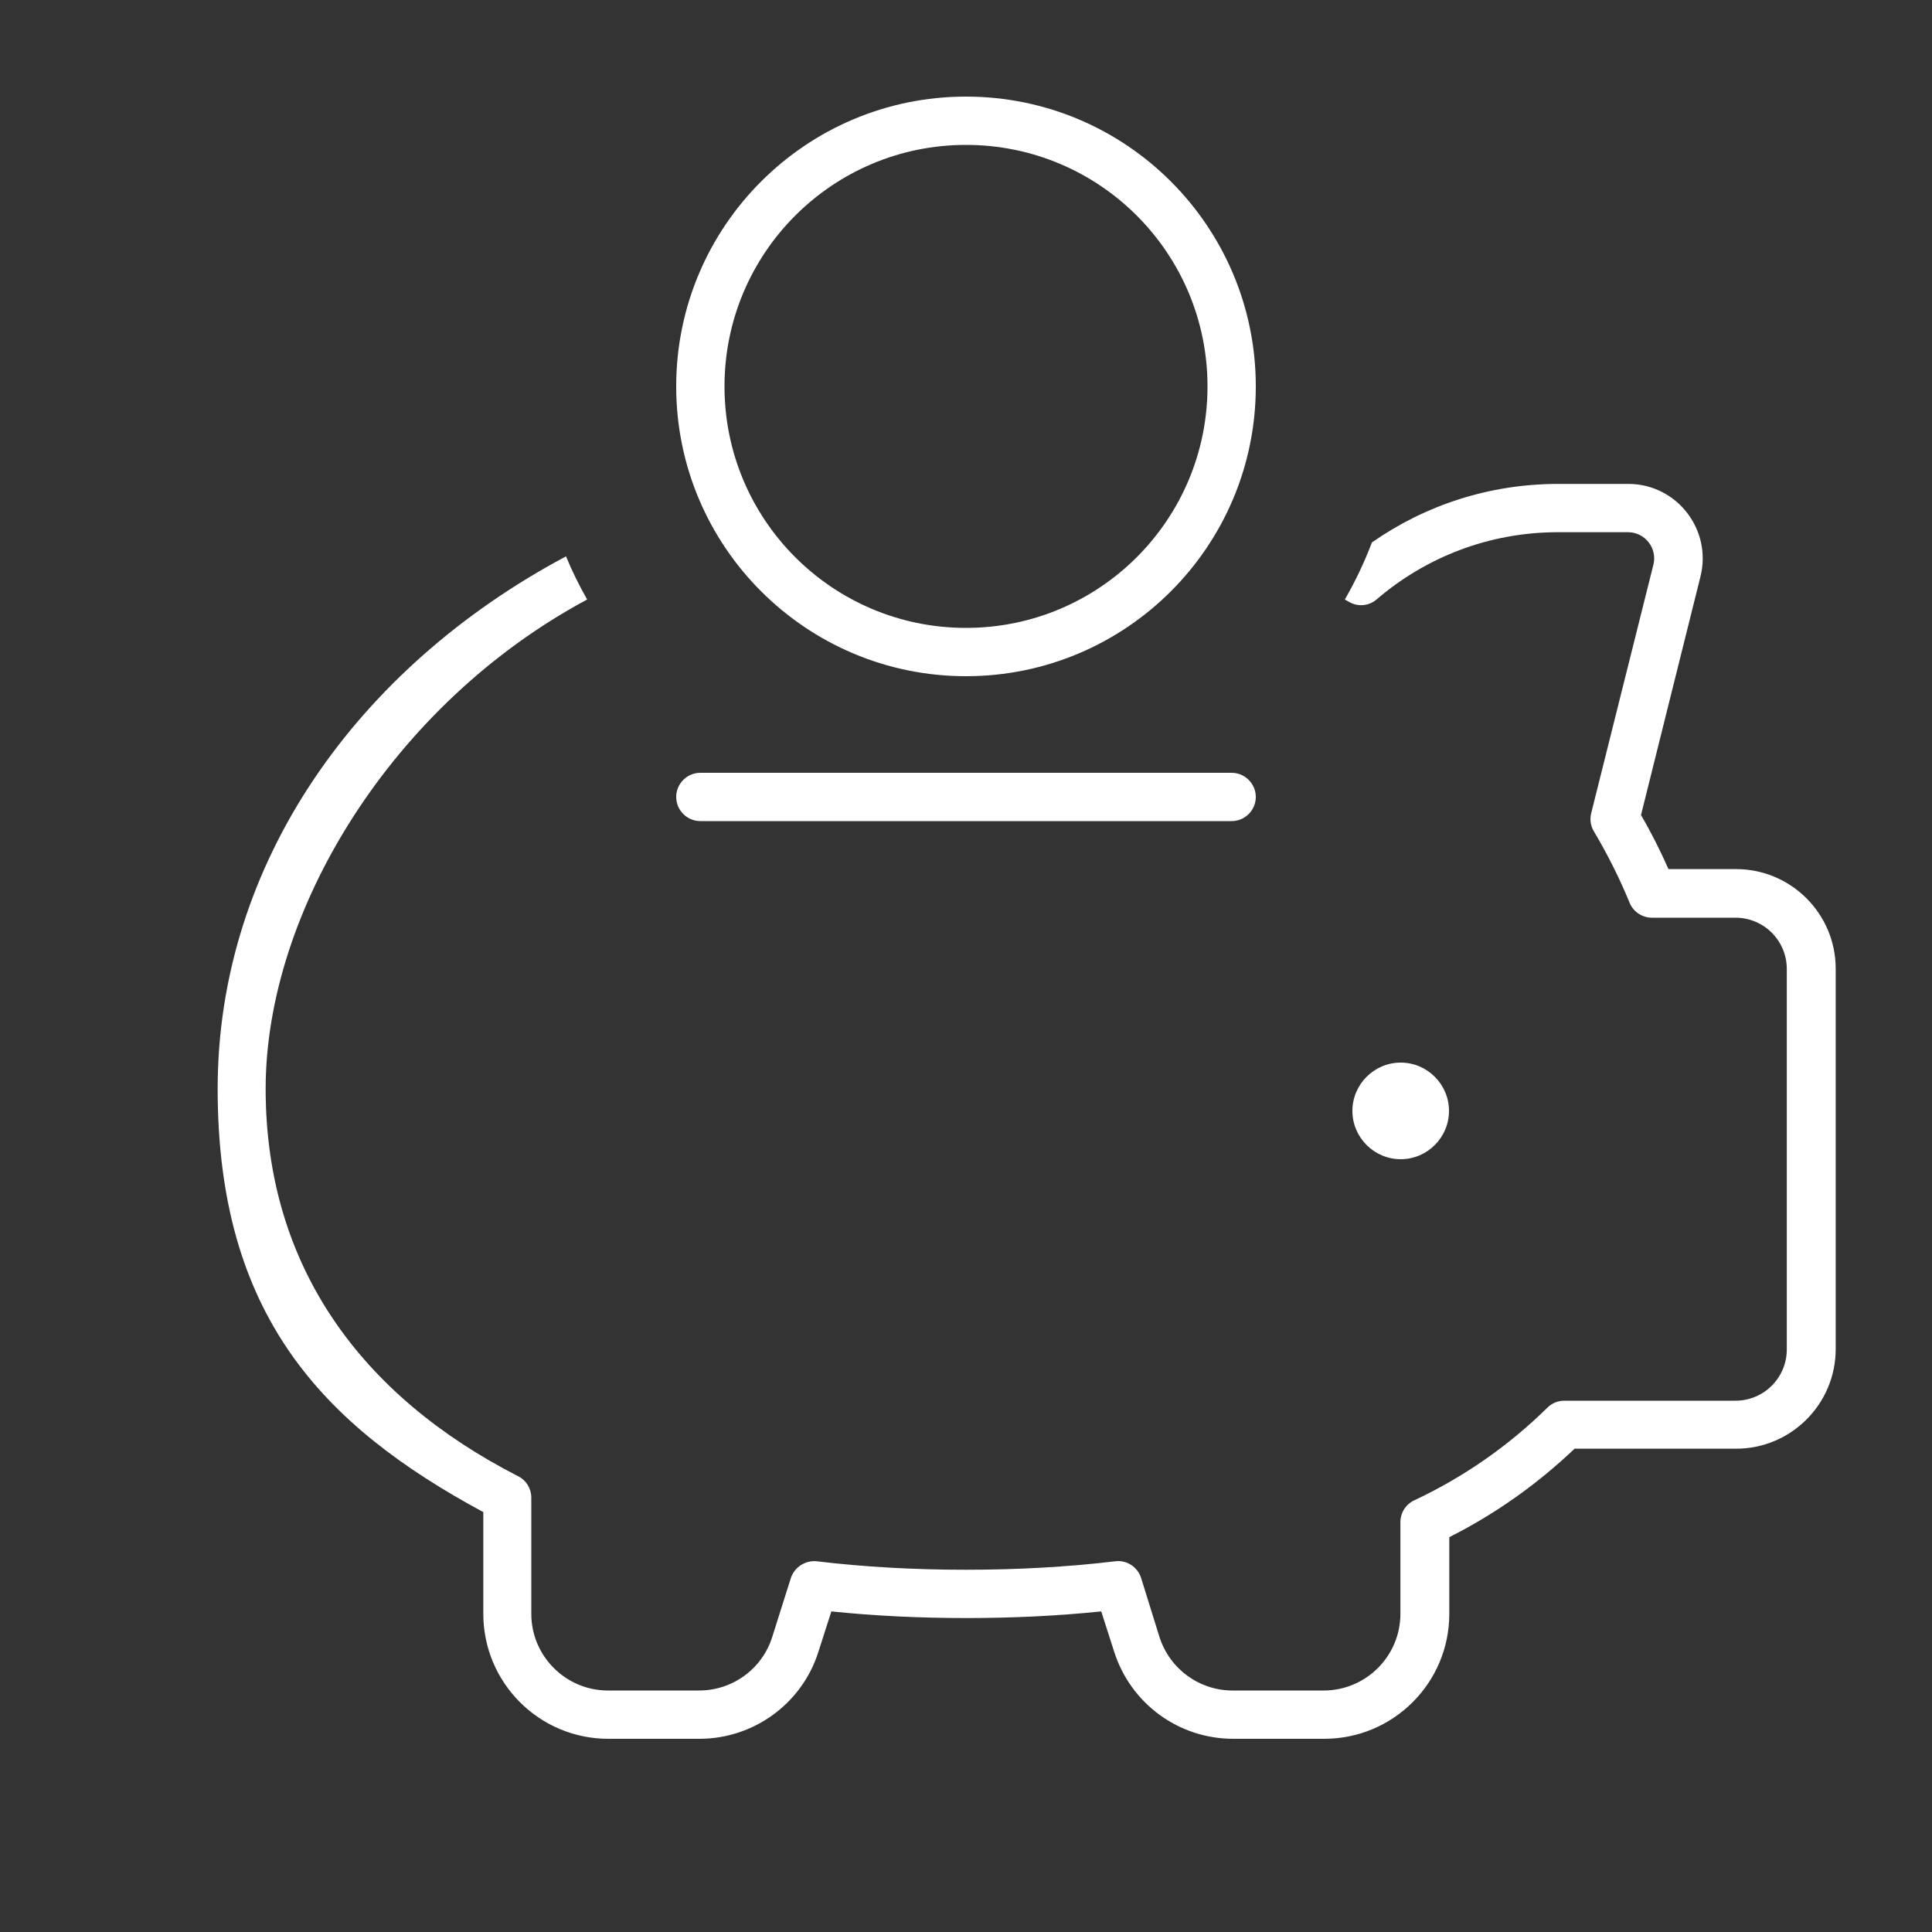
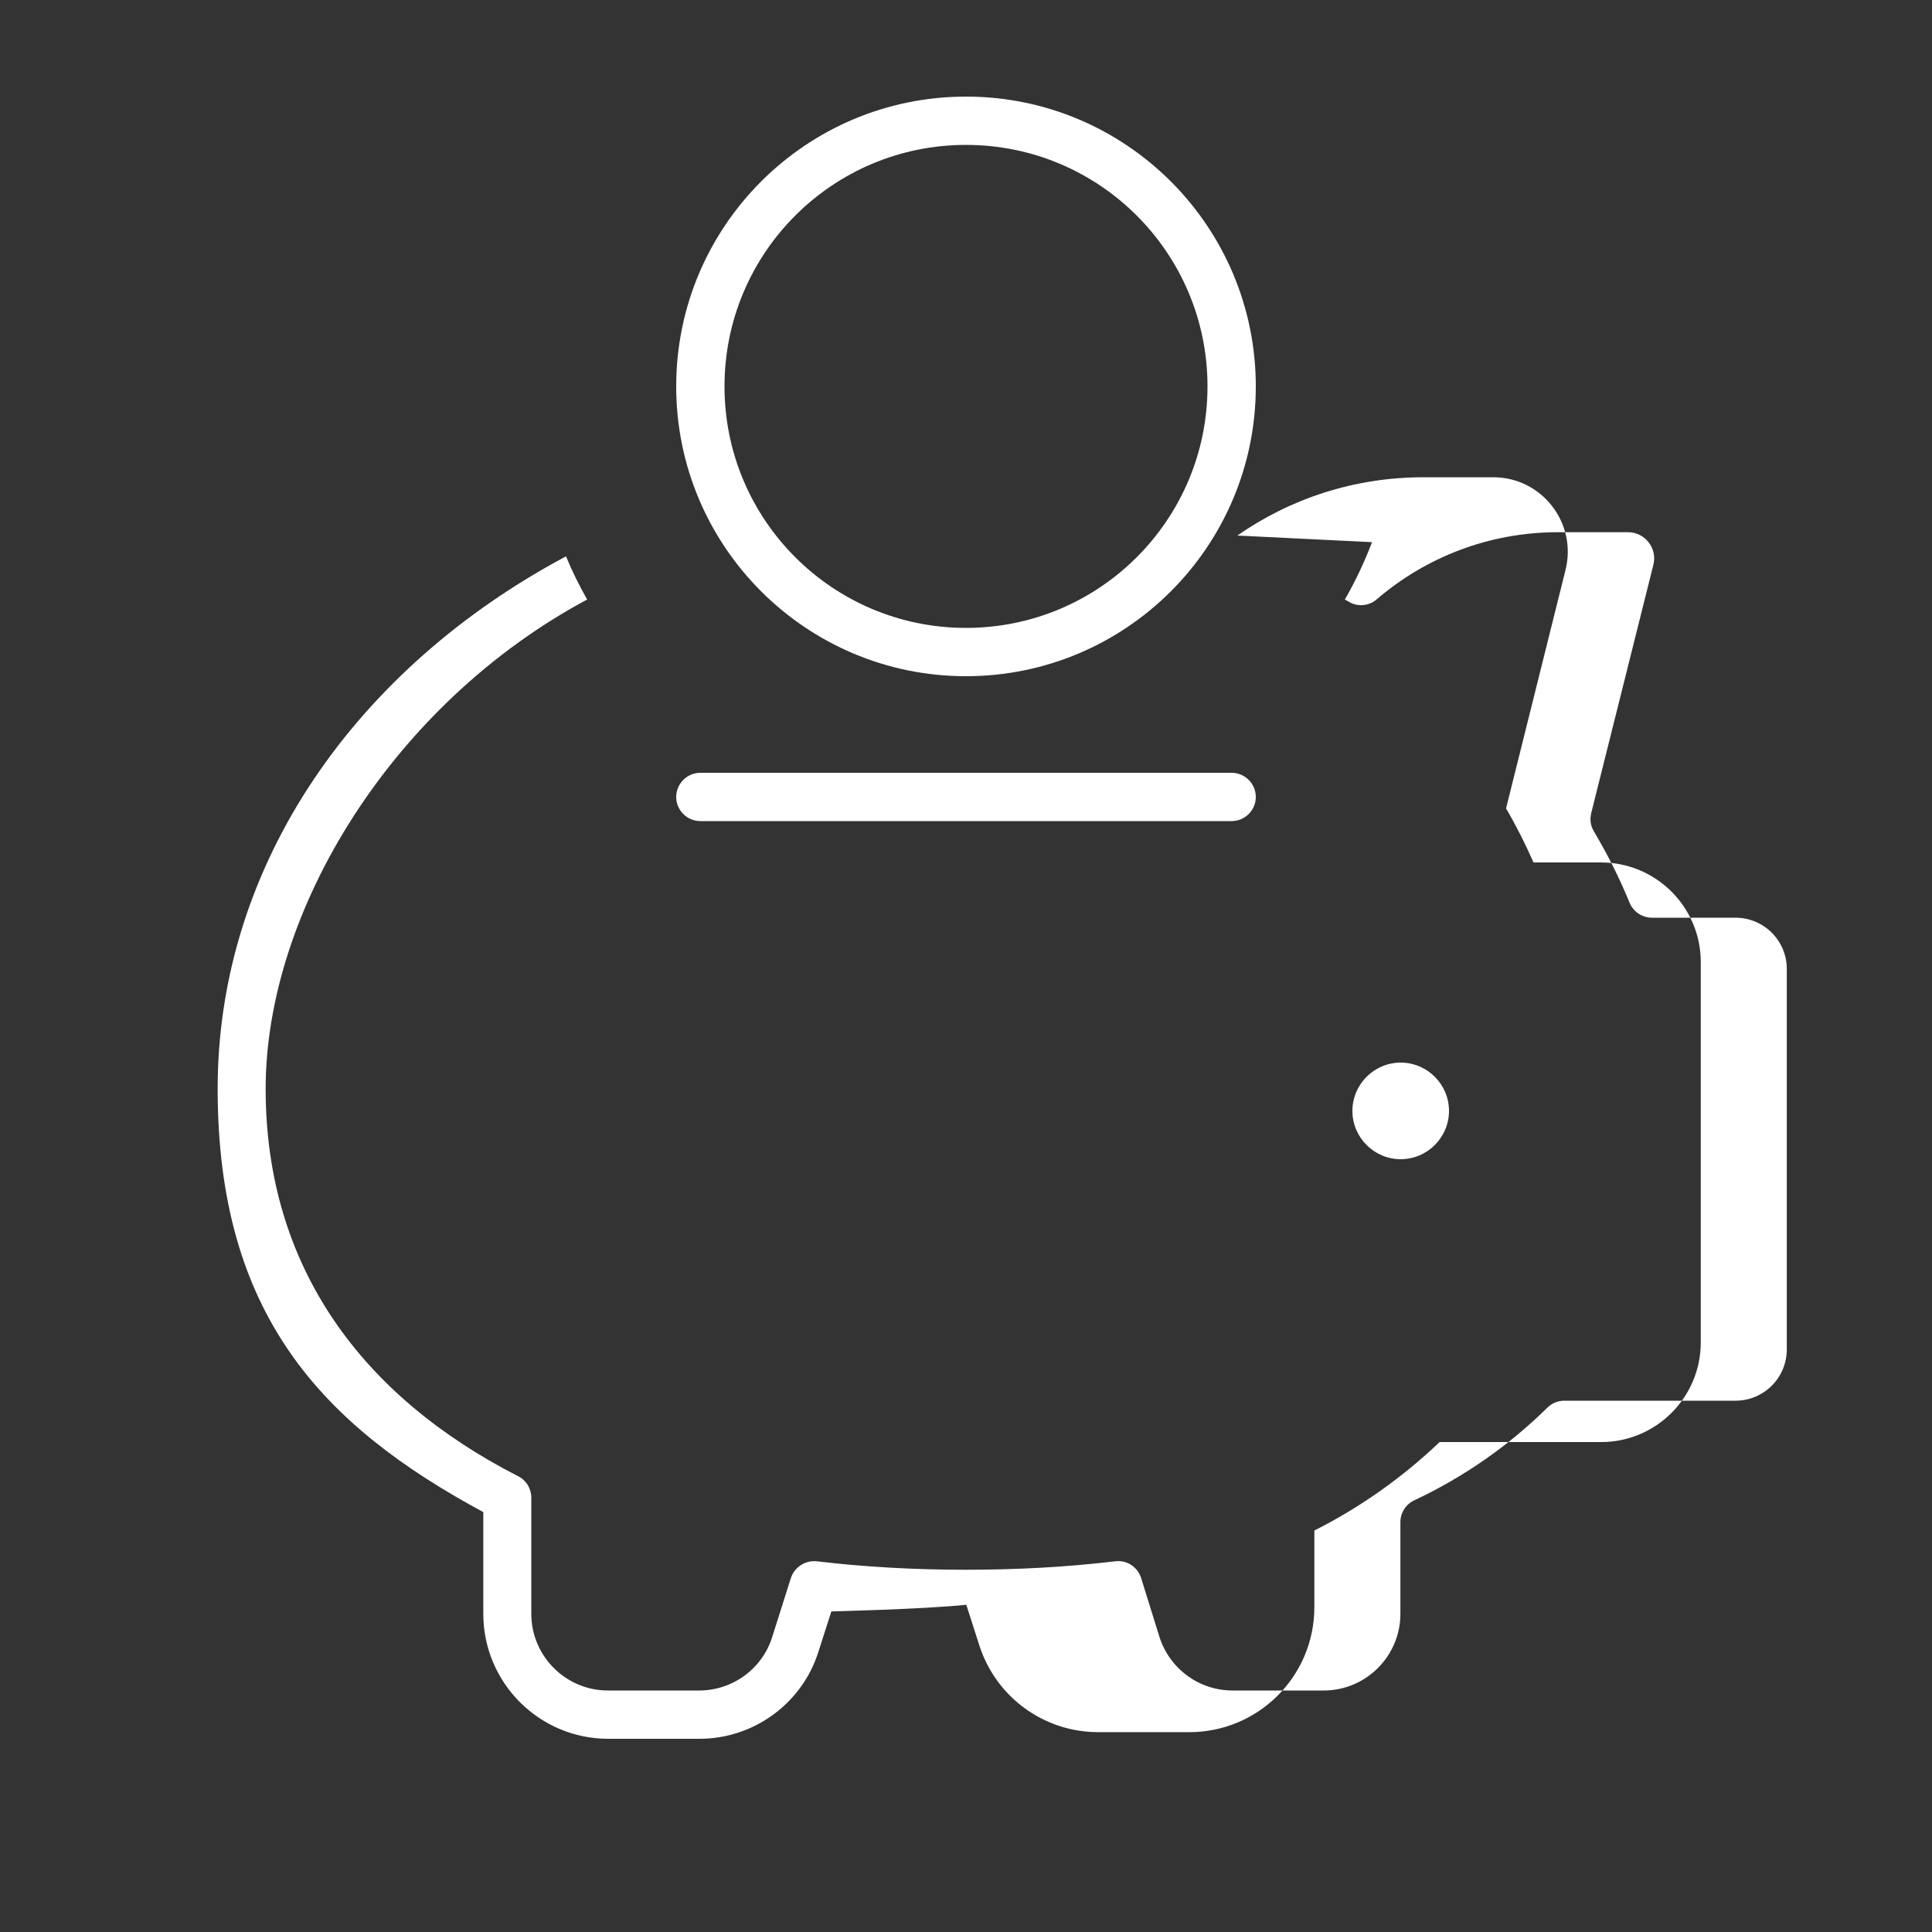
<svg xmlns="http://www.w3.org/2000/svg" id="Layer_1" version="1.1" viewBox="0 0 640 640">
  <rect x="0" y="0" width="640" height="640" fill="#333333" stroke="none" />
  <defs>
    <style>
      .st0 {
        fill: #fff;
      }
    </style>
  </defs>
-   <path class="st0" d="M320,48c44.2,0,80,35.8,80,80s-35.8,80-80,80-80-35.8-80-80,35.8-80,80-80ZM320,224c53,0,96-43,96-96s-43-96-96-96-96,43-96,96,43,96,96,96ZM454.5,179.6c-2.5,6.6-5.5,12.9-9,19l1.6.9c2.9,1.6,6.5,1.2,9-1,16.1-13.8,37-22.2,60-22.2h23.2c5.6,0,9.8,5.3,8.4,10.8l-20.6,82.3c-.5,2.1-.2,4.2.9,6,4.5,7.6,8.5,15.5,11.8,23.6,1.2,3,4.2,5,7.4,5h27.7c9.4,0,17,7.6,17,17v126c0,9.4-7.6,17-17,17h-56.7c-2.1,0-4.1.8-5.6,2.3-12.8,12.6-27.7,23-44.1,30.7-2.8,1.3-4.6,4.1-4.6,7.2v30.4c0,14-11.4,25.4-25.4,25.4h-30.2c-11,0-20.8-7.1-24.2-17.7l-6.1-19.6c-1.2-3.7-4.8-6-8.6-5.5-15.9,1.9-32.4,2.8-49.4,2.8s-33.5-.9-49.4-2.8c-3.8-.4-7.4,1.9-8.6,5.5l-6.2,19.6c-3.3,10.5-13.1,17.7-24.2,17.7h-30.2c-14,0-25.4-11.4-25.4-25.4v-38.5c0-3-1.7-5.8-4.4-7.1-51.6-26.4-83.6-69.2-83.6-128.3s42.1-127.6,106.5-162.1c-2.6-4.6-5-9.4-7-14.3-69.1,36.8-115.4,101.6-115.4,176.4s34.6,111.4,88,140.2v33.7c0,22.8,18.5,41.4,41.4,41.4h30.2c18,0,34-11.7,39.4-28.8l4.3-13.4c14.5,1.5,29.5,2.2,44.7,2.2s30.2-.7,44.7-2.2l4.3,13.4c5.5,17.2,21.4,28.8,39.4,28.8h30.2c22.8,0,41.4-18.5,41.4-41.4v-25.4c15.3-7.7,29.2-17.6,41.5-29.3h53.5c18.2,0,33-14.8,33-33v-126c0-18.2-14.8-33-33-33h-22.4c-2.7-6.1-5.7-12.1-9.1-17.9l19.7-79c3.9-15.6-7.9-30.7-23.9-30.7h-23.2c-22.9,0-44.1,7.1-61.6,19.3h-.1ZM480,368c0-8.8-7.2-16-16-16s-16,7.2-16,16,7.2,16,16,16,16-7.2,16-16ZM232,256c-4.4,0-8,3.6-8,8s3.6,8,8,8h176c4.4,0,8-3.6,8-8s-3.6-8-8-8h-176Z" />
+   <path class="st0" d="M320,48c44.2,0,80,35.8,80,80s-35.8,80-80,80-80-35.8-80-80,35.8-80,80-80ZM320,224c53,0,96-43,96-96s-43-96-96-96-96,43-96,96,43,96,96,96ZM454.5,179.6c-2.5,6.6-5.5,12.9-9,19l1.6.9c2.9,1.6,6.5,1.2,9-1,16.1-13.8,37-22.2,60-22.2h23.2c5.6,0,9.8,5.3,8.4,10.8l-20.6,82.3c-.5,2.1-.2,4.2.9,6,4.5,7.6,8.5,15.5,11.8,23.6,1.2,3,4.2,5,7.4,5h27.7c9.4,0,17,7.6,17,17v126c0,9.4-7.6,17-17,17h-56.7c-2.1,0-4.1.8-5.6,2.3-12.8,12.6-27.7,23-44.1,30.7-2.8,1.3-4.6,4.1-4.6,7.2v30.4c0,14-11.4,25.4-25.4,25.4h-30.2c-11,0-20.8-7.1-24.2-17.7l-6.1-19.6c-1.2-3.7-4.8-6-8.6-5.5-15.9,1.9-32.4,2.8-49.4,2.8s-33.5-.9-49.4-2.8c-3.8-.4-7.4,1.9-8.6,5.5l-6.2,19.6c-3.3,10.5-13.1,17.7-24.2,17.7h-30.2c-14,0-25.4-11.4-25.4-25.4v-38.5c0-3-1.7-5.8-4.4-7.1-51.6-26.4-83.6-69.2-83.6-128.3s42.1-127.6,106.5-162.1c-2.6-4.6-5-9.4-7-14.3-69.1,36.8-115.4,101.6-115.4,176.4s34.6,111.4,88,140.2v33.7c0,22.8,18.5,41.4,41.4,41.4h30.2c18,0,34-11.7,39.4-28.8l4.3-13.4s30.2-.7,44.7-2.2l4.3,13.4c5.5,17.2,21.4,28.8,39.4,28.8h30.2c22.8,0,41.4-18.5,41.4-41.4v-25.4c15.3-7.7,29.2-17.6,41.5-29.3h53.5c18.2,0,33-14.8,33-33v-126c0-18.2-14.8-33-33-33h-22.4c-2.7-6.1-5.7-12.1-9.1-17.9l19.7-79c3.9-15.6-7.9-30.7-23.9-30.7h-23.2c-22.9,0-44.1,7.1-61.6,19.3h-.1ZM480,368c0-8.8-7.2-16-16-16s-16,7.2-16,16,7.2,16,16,16,16-7.2,16-16ZM232,256c-4.4,0-8,3.6-8,8s3.6,8,8,8h176c4.4,0,8-3.6,8-8s-3.6-8-8-8h-176Z" />
</svg>